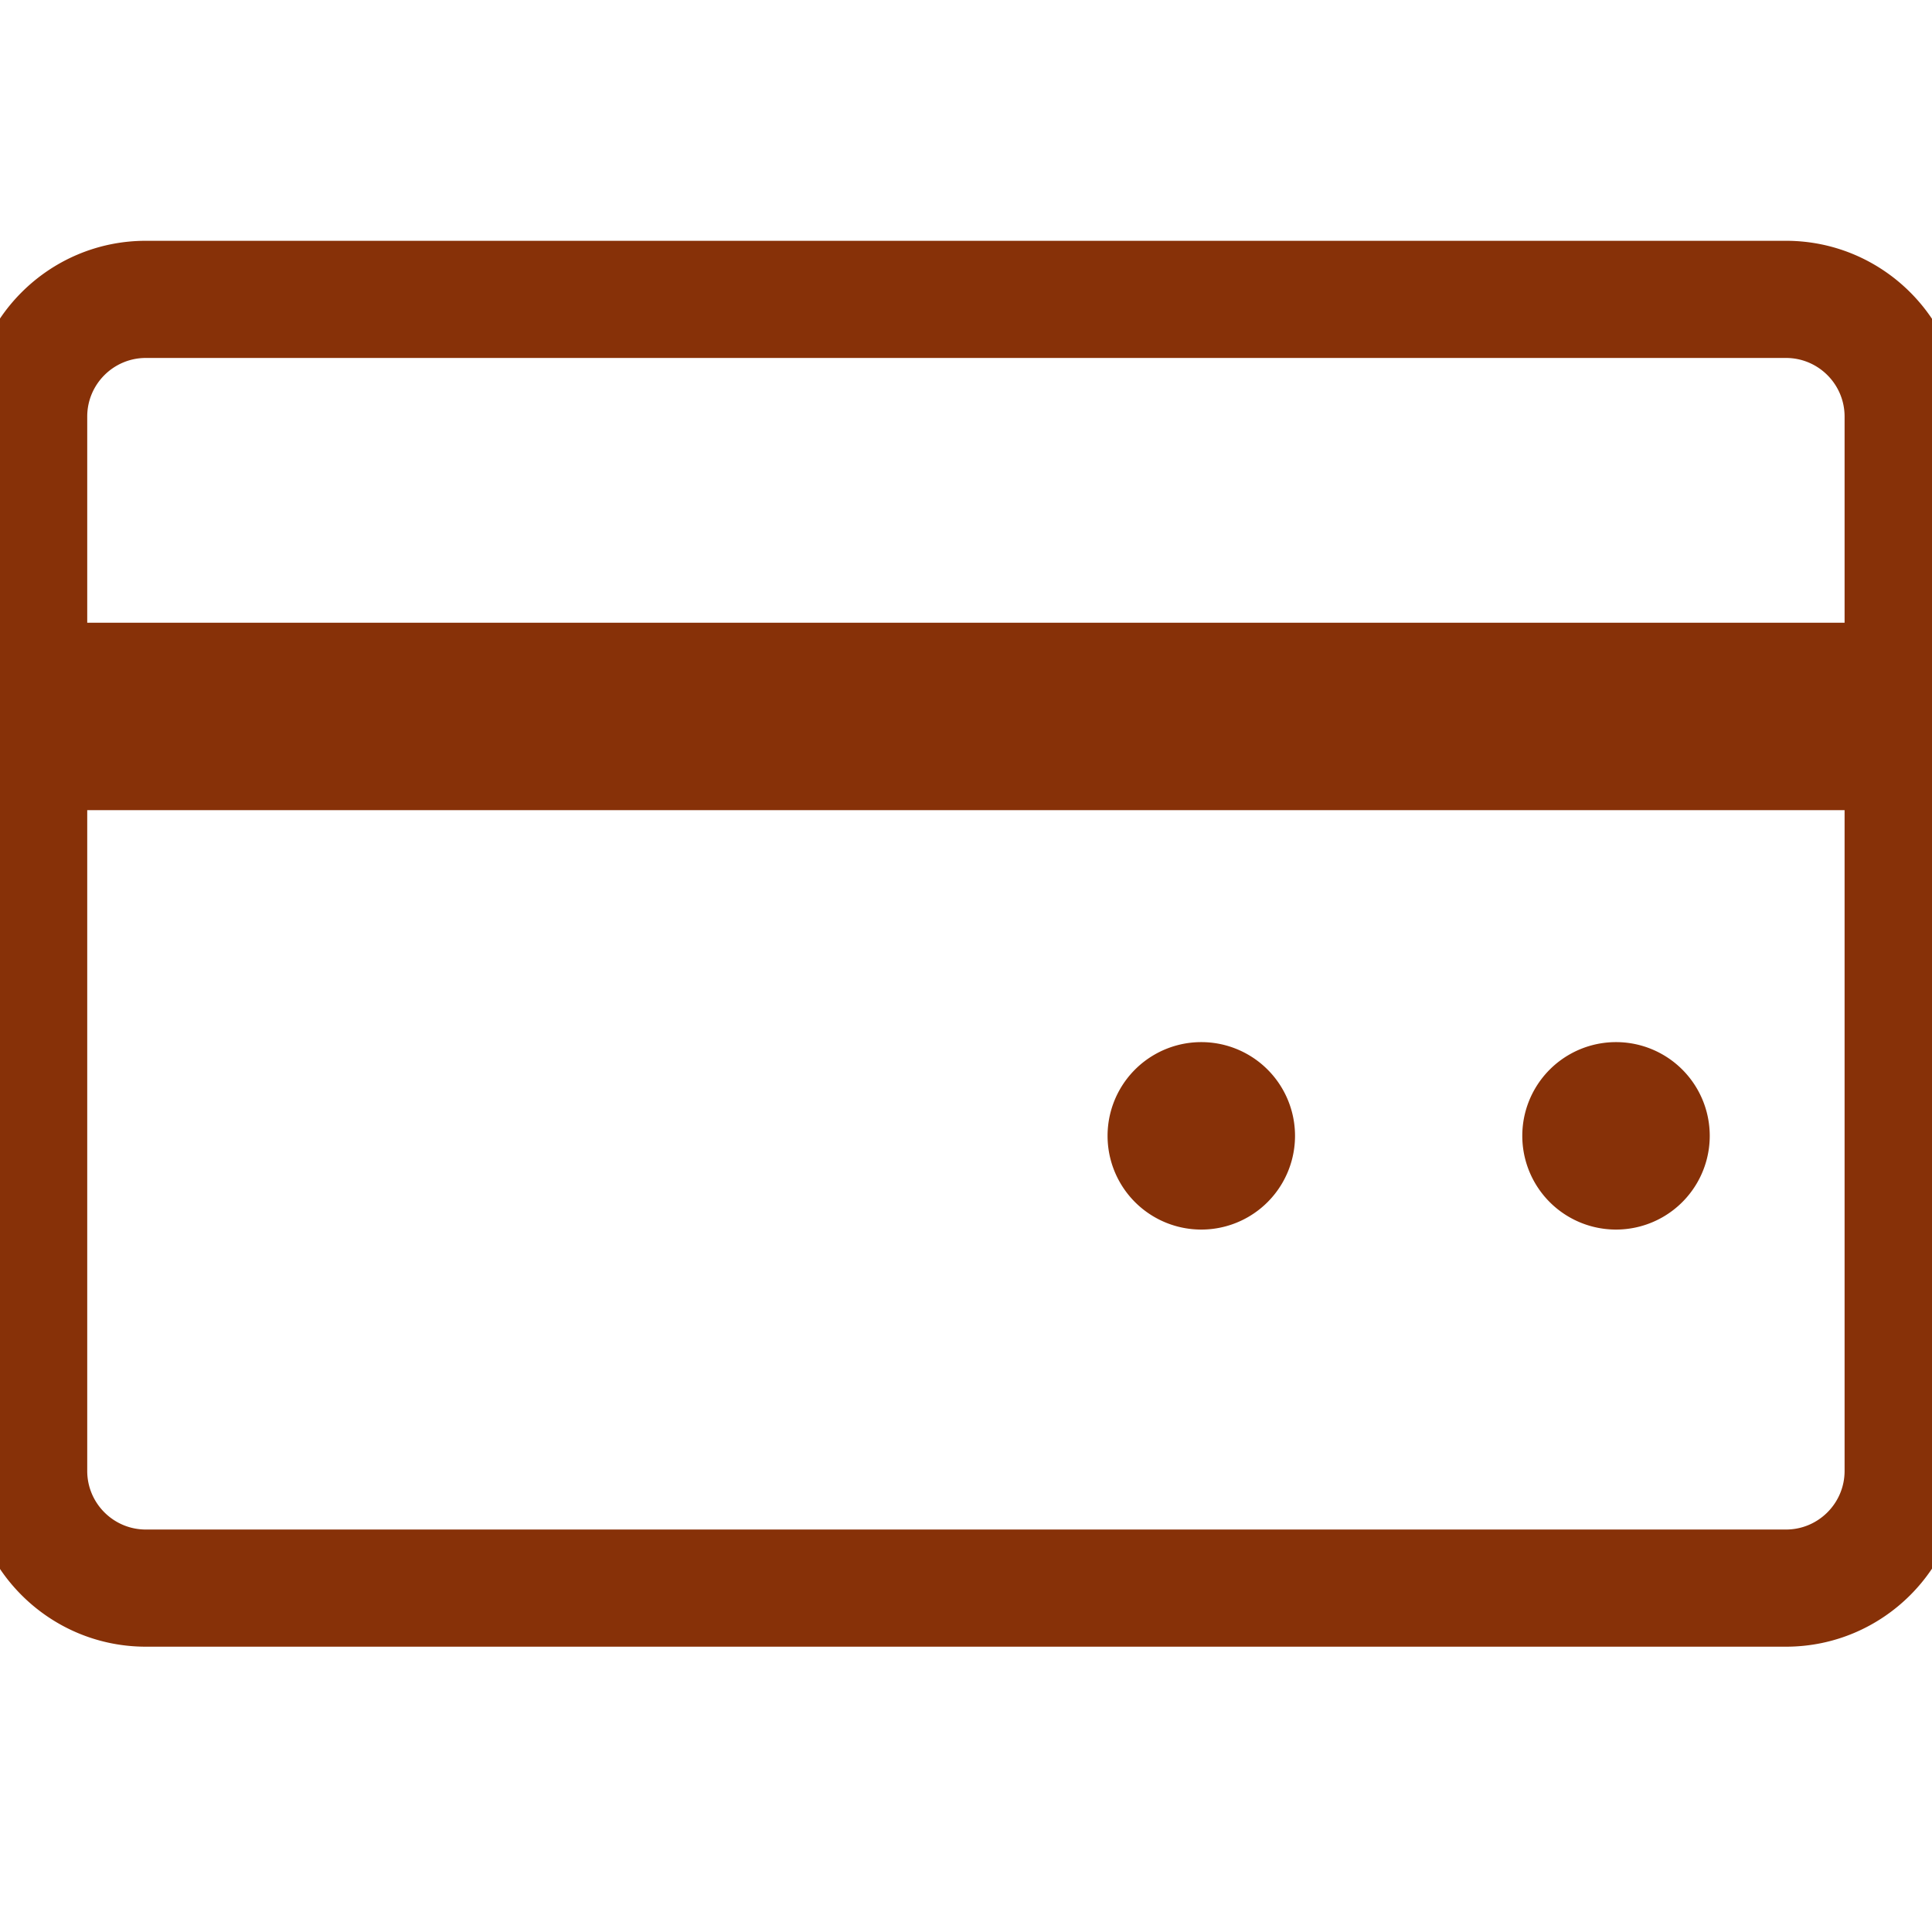
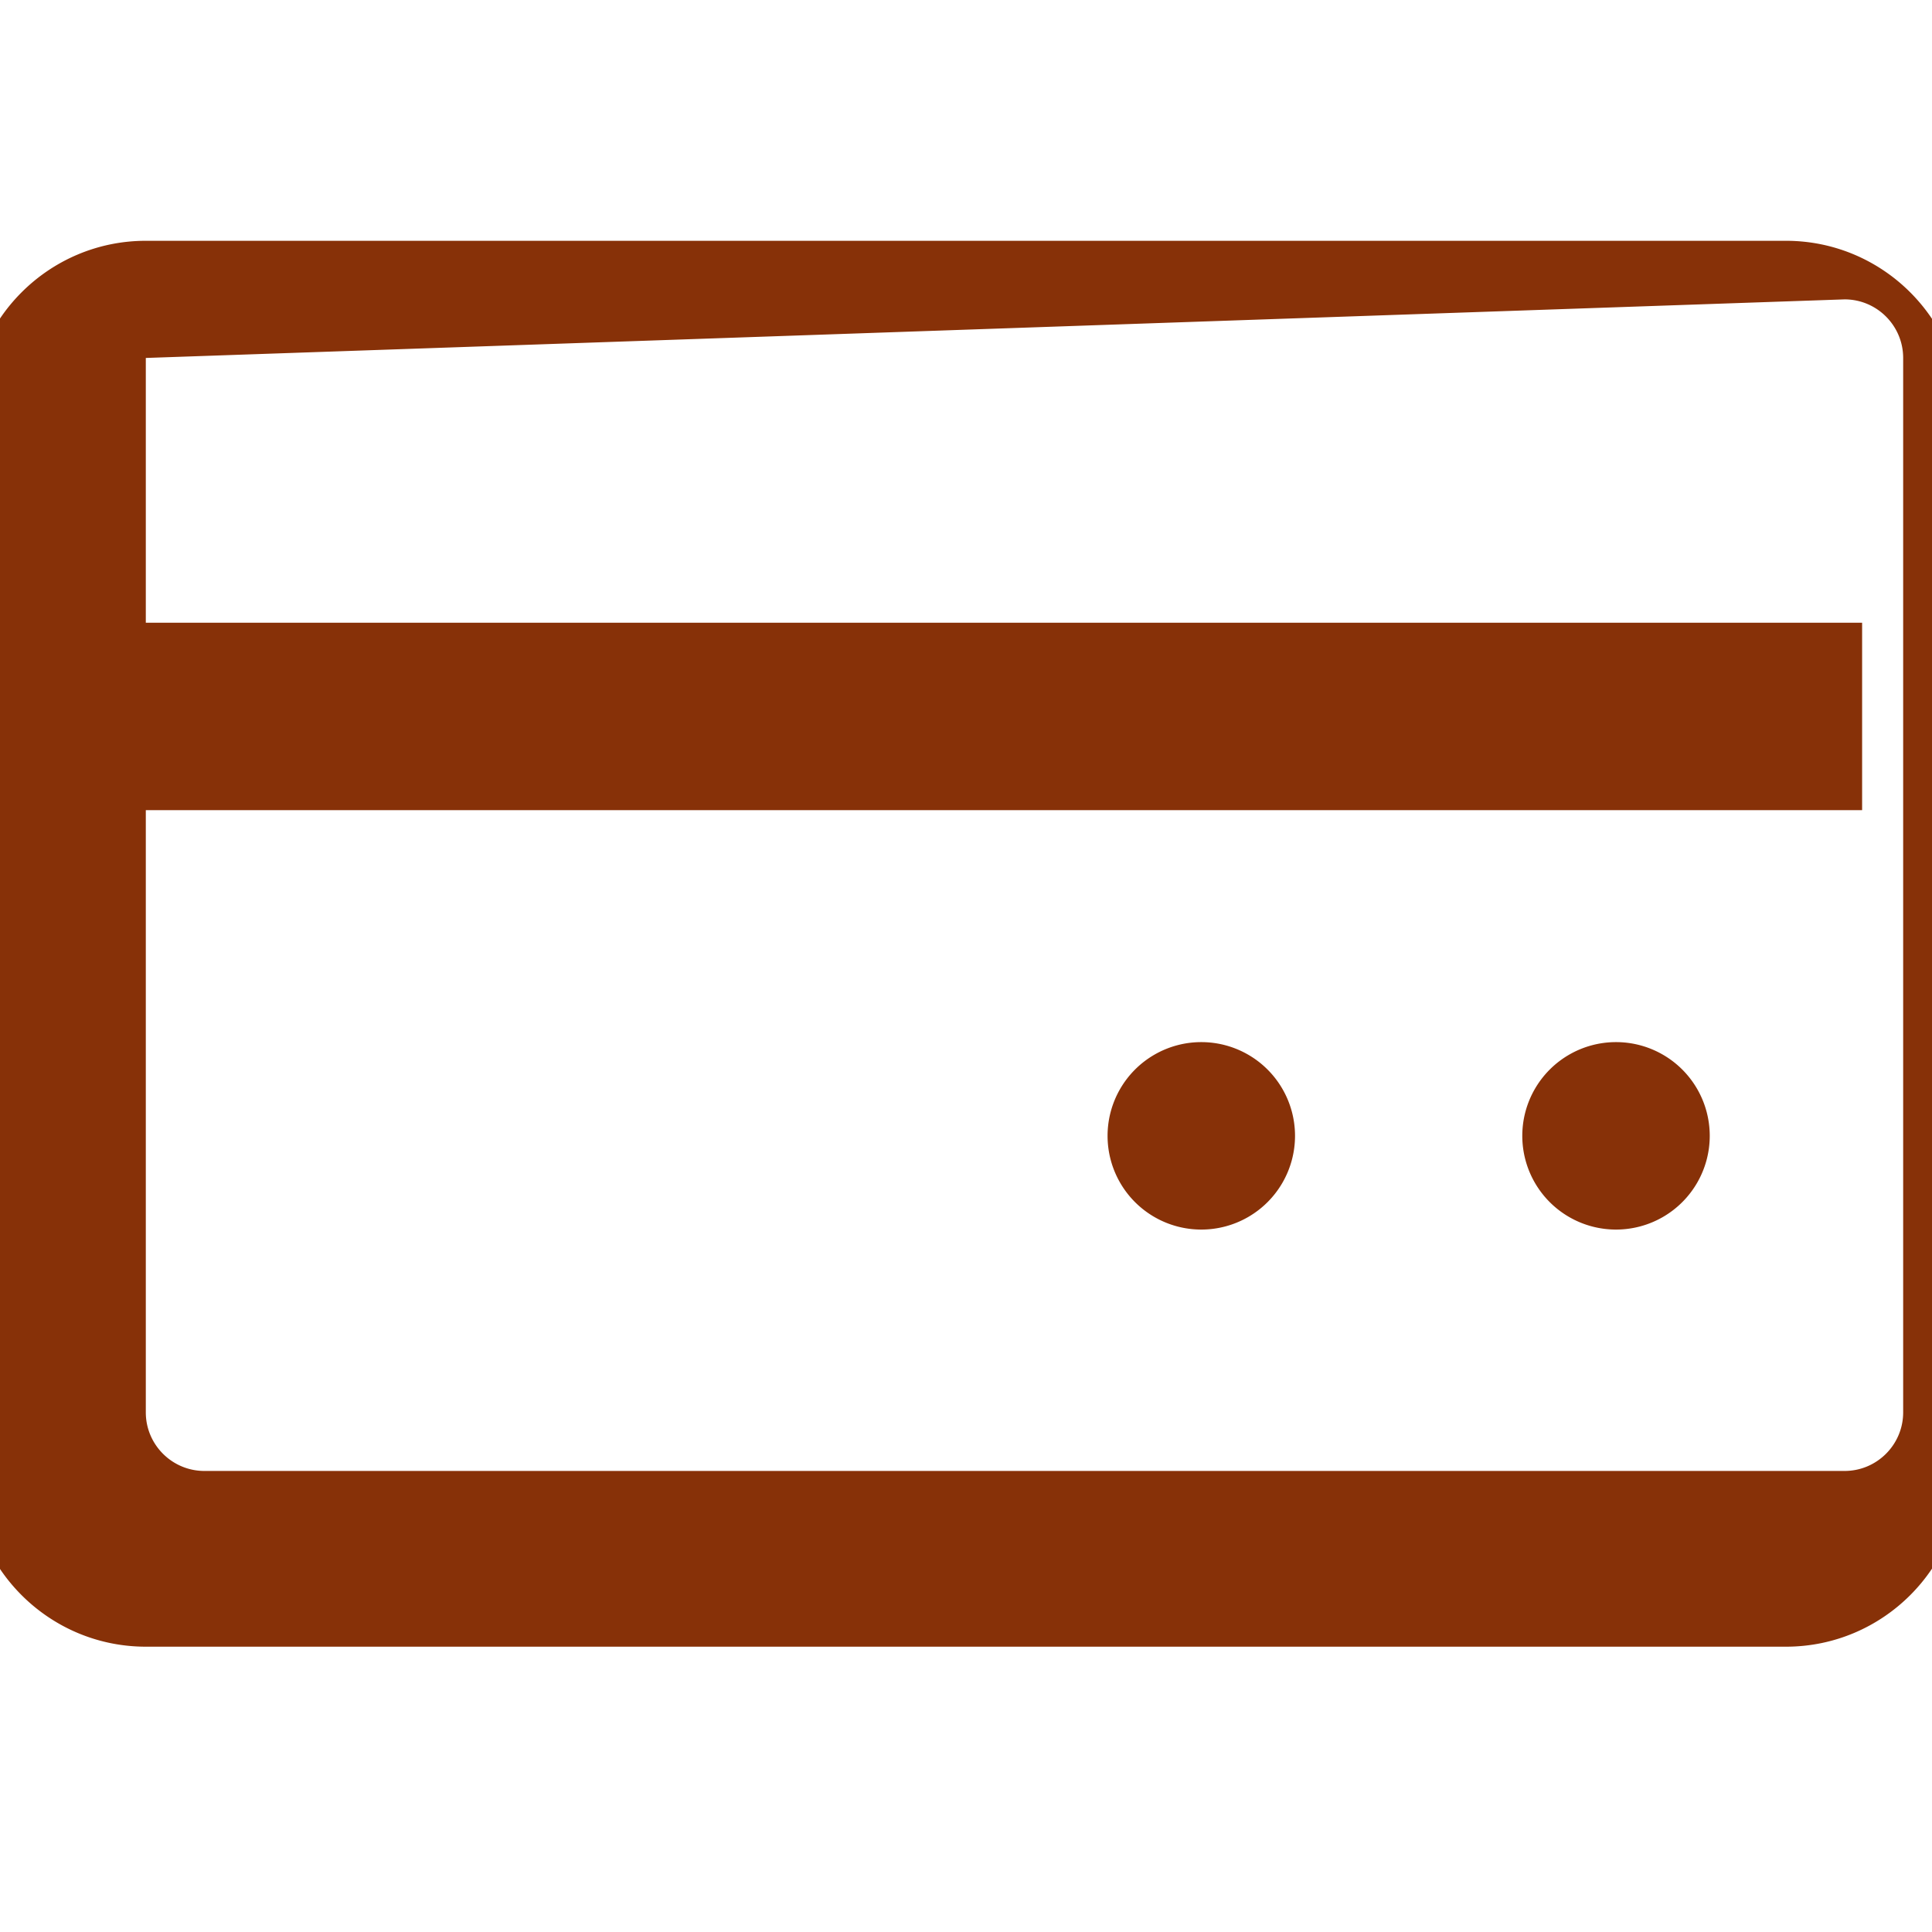
<svg xmlns="http://www.w3.org/2000/svg" t="1742805186719" class="icon" viewBox="0 0 1024 1024" version="1.1" p-id="4129" width="200" height="200">
-   <path d="M946.621 872.778l-869.34 0c-51.359 0-93.144-41.784-93.144-93.144l0-558.862c0-51.359 41.784-93.144 93.144-93.144l869.34 0c51.359 0 93.144 41.784 93.144 93.144l0 558.862C1039.765 830.994 997.98 872.778 946.621 872.778zM77.281 189.725c-17.12 0-31.048 13.928-31.048 31.048l0 558.862c0 17.12 13.928 31.048 31.048 31.048l869.34 0c17.12 0 31.048-13.928 31.048-31.048l0-558.862c0-17.12-13.928-31.048-31.048-31.048L77.281 189.725zM36.942 330.051l950.018 0 0 99.353-950.018 0 0-99.353ZM636.711 602.02m-49.677 0a48.545 48.545 0 1 0 99.353 0 48.545 48.545 0 1 0-99.353 0ZM856.523 602.02m-49.677 0a48.545 48.545 0 1 0 99.353 0 48.545 48.545 0 1 0-99.353 0Z" fill="#873108" p-id="4130" />
+   <path d="M946.621 872.778l-869.34 0c-51.359 0-93.144-41.784-93.144-93.144l0-558.862c0-51.359 41.784-93.144 93.144-93.144l869.34 0c51.359 0 93.144 41.784 93.144 93.144l0 558.862C1039.765 830.994 997.98 872.778 946.621 872.778zM77.281 189.725l0 558.862c0 17.12 13.928 31.048 31.048 31.048l869.34 0c17.12 0 31.048-13.928 31.048-31.048l0-558.862c0-17.12-13.928-31.048-31.048-31.048L77.281 189.725zM36.942 330.051l950.018 0 0 99.353-950.018 0 0-99.353ZM636.711 602.02m-49.677 0a48.545 48.545 0 1 0 99.353 0 48.545 48.545 0 1 0-99.353 0ZM856.523 602.02m-49.677 0a48.545 48.545 0 1 0 99.353 0 48.545 48.545 0 1 0-99.353 0Z" fill="#873108" p-id="4130" />
</svg>